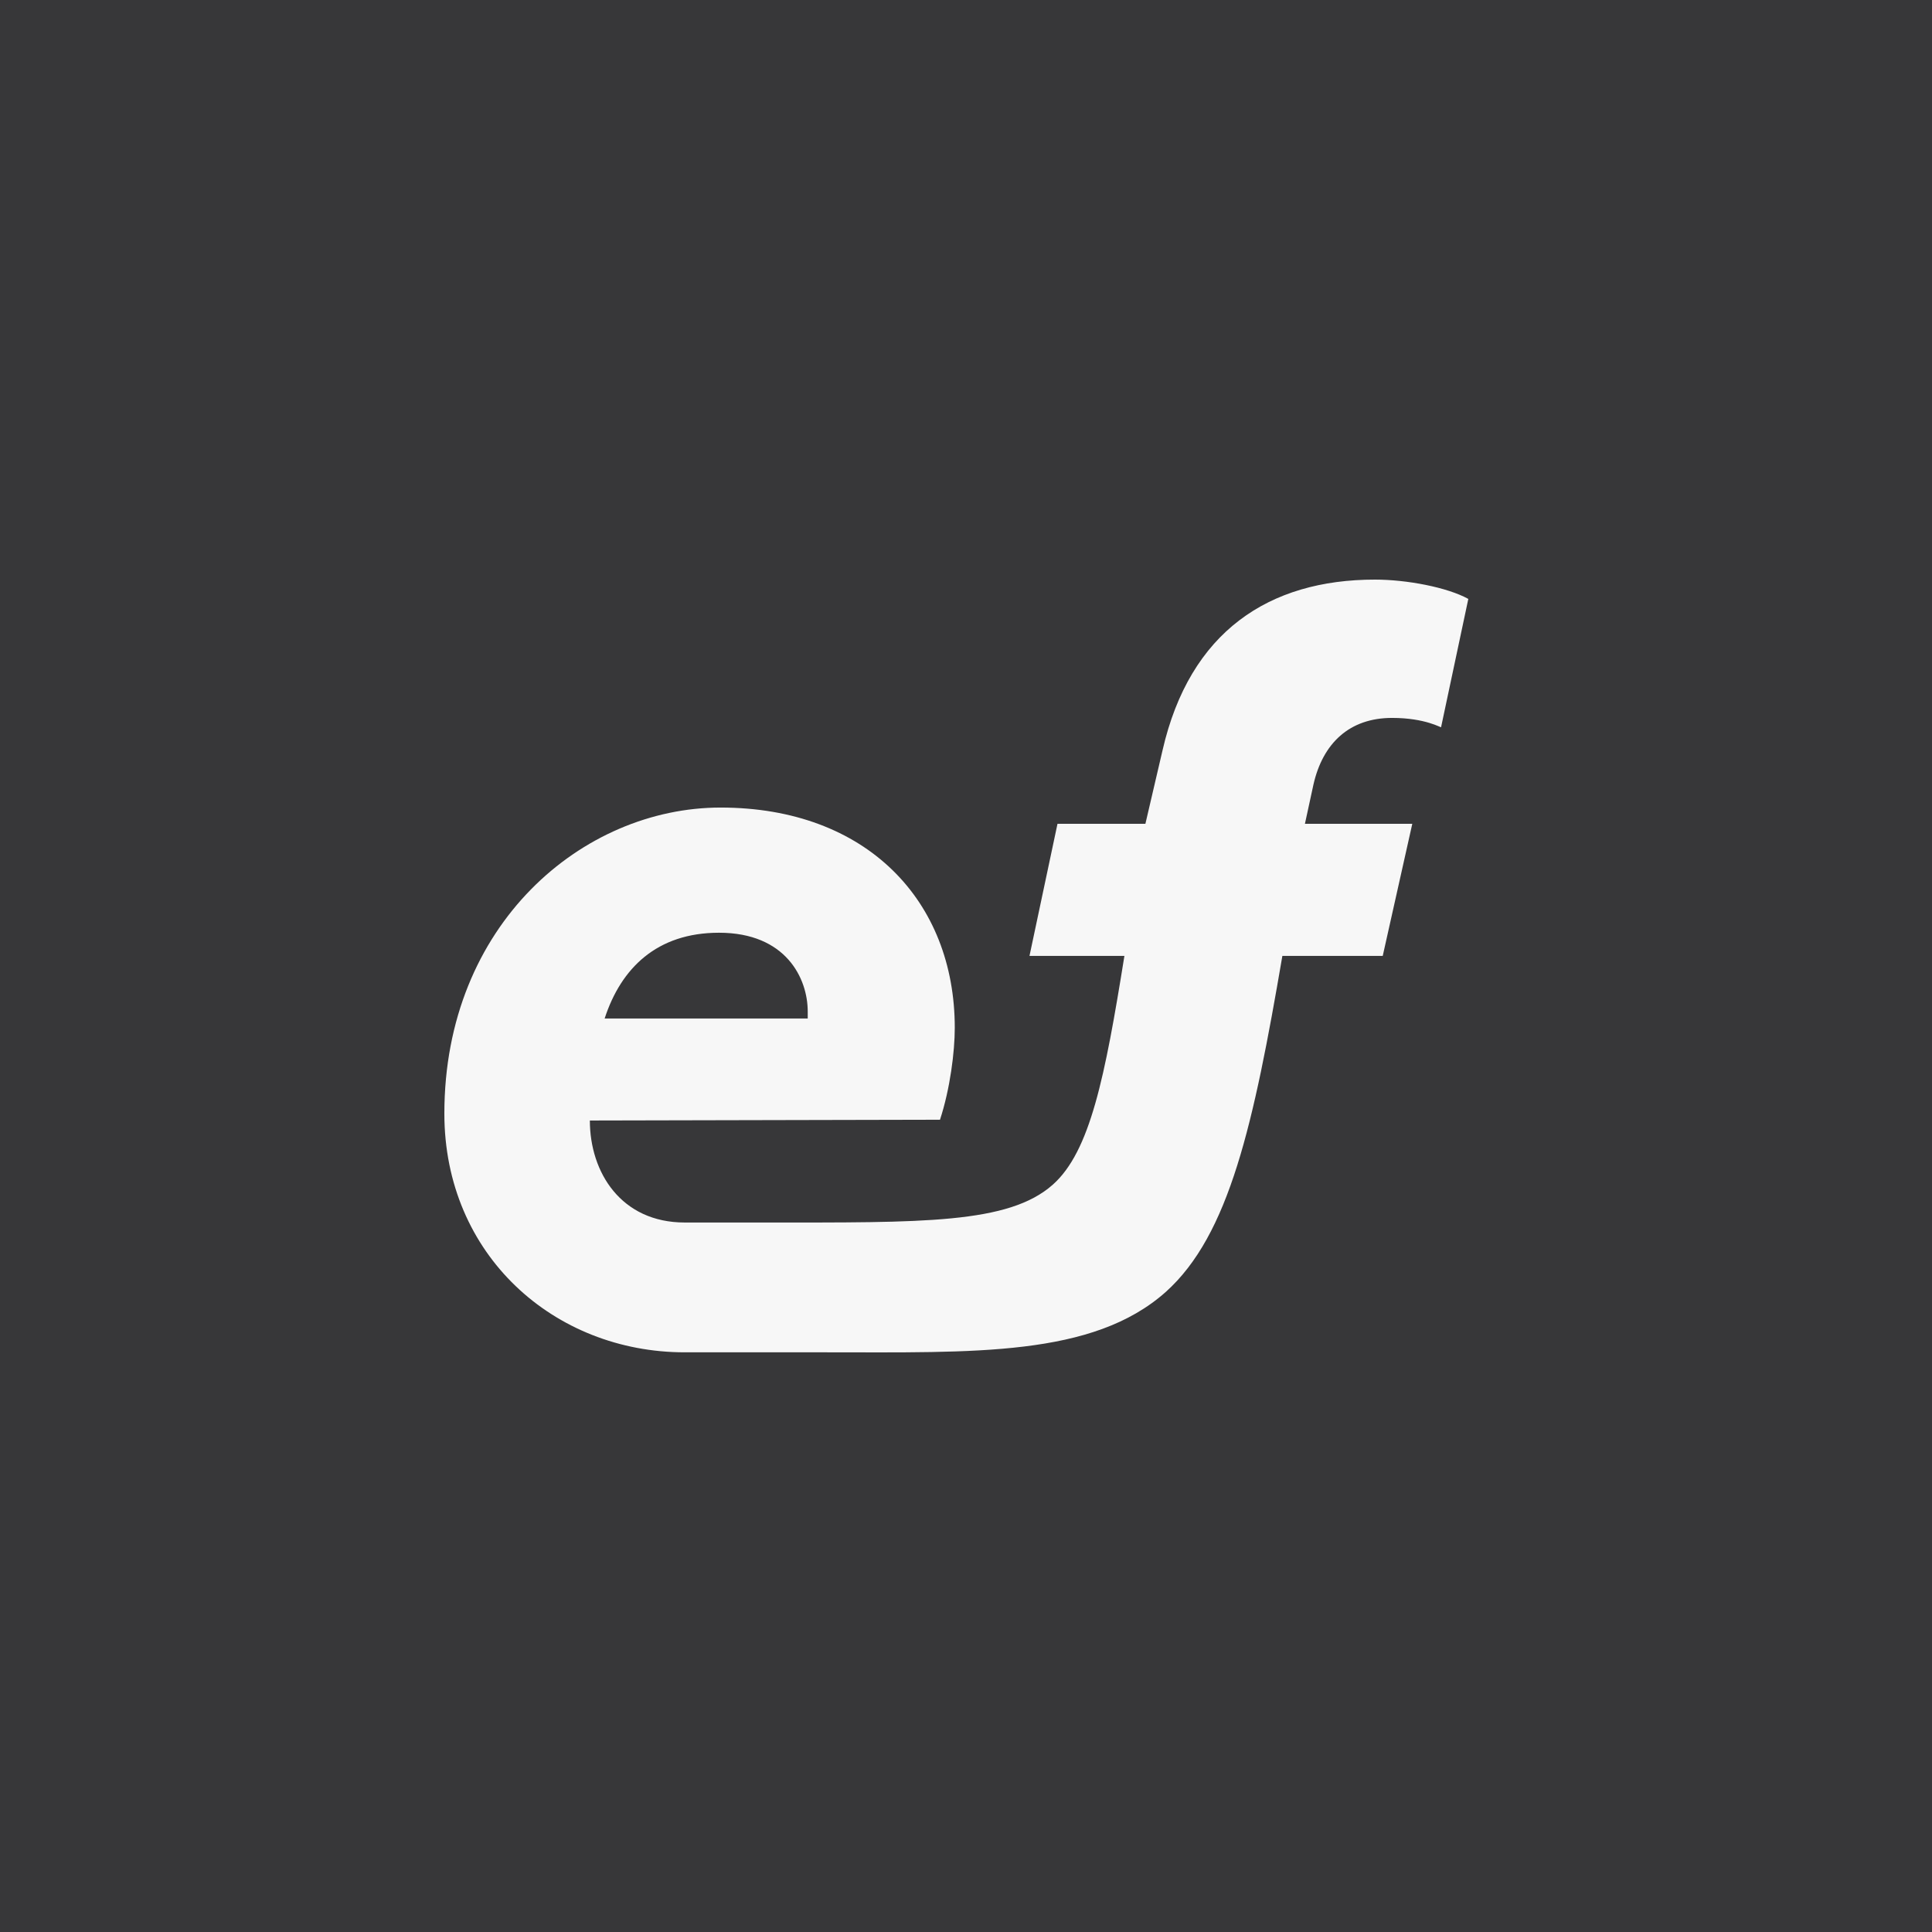
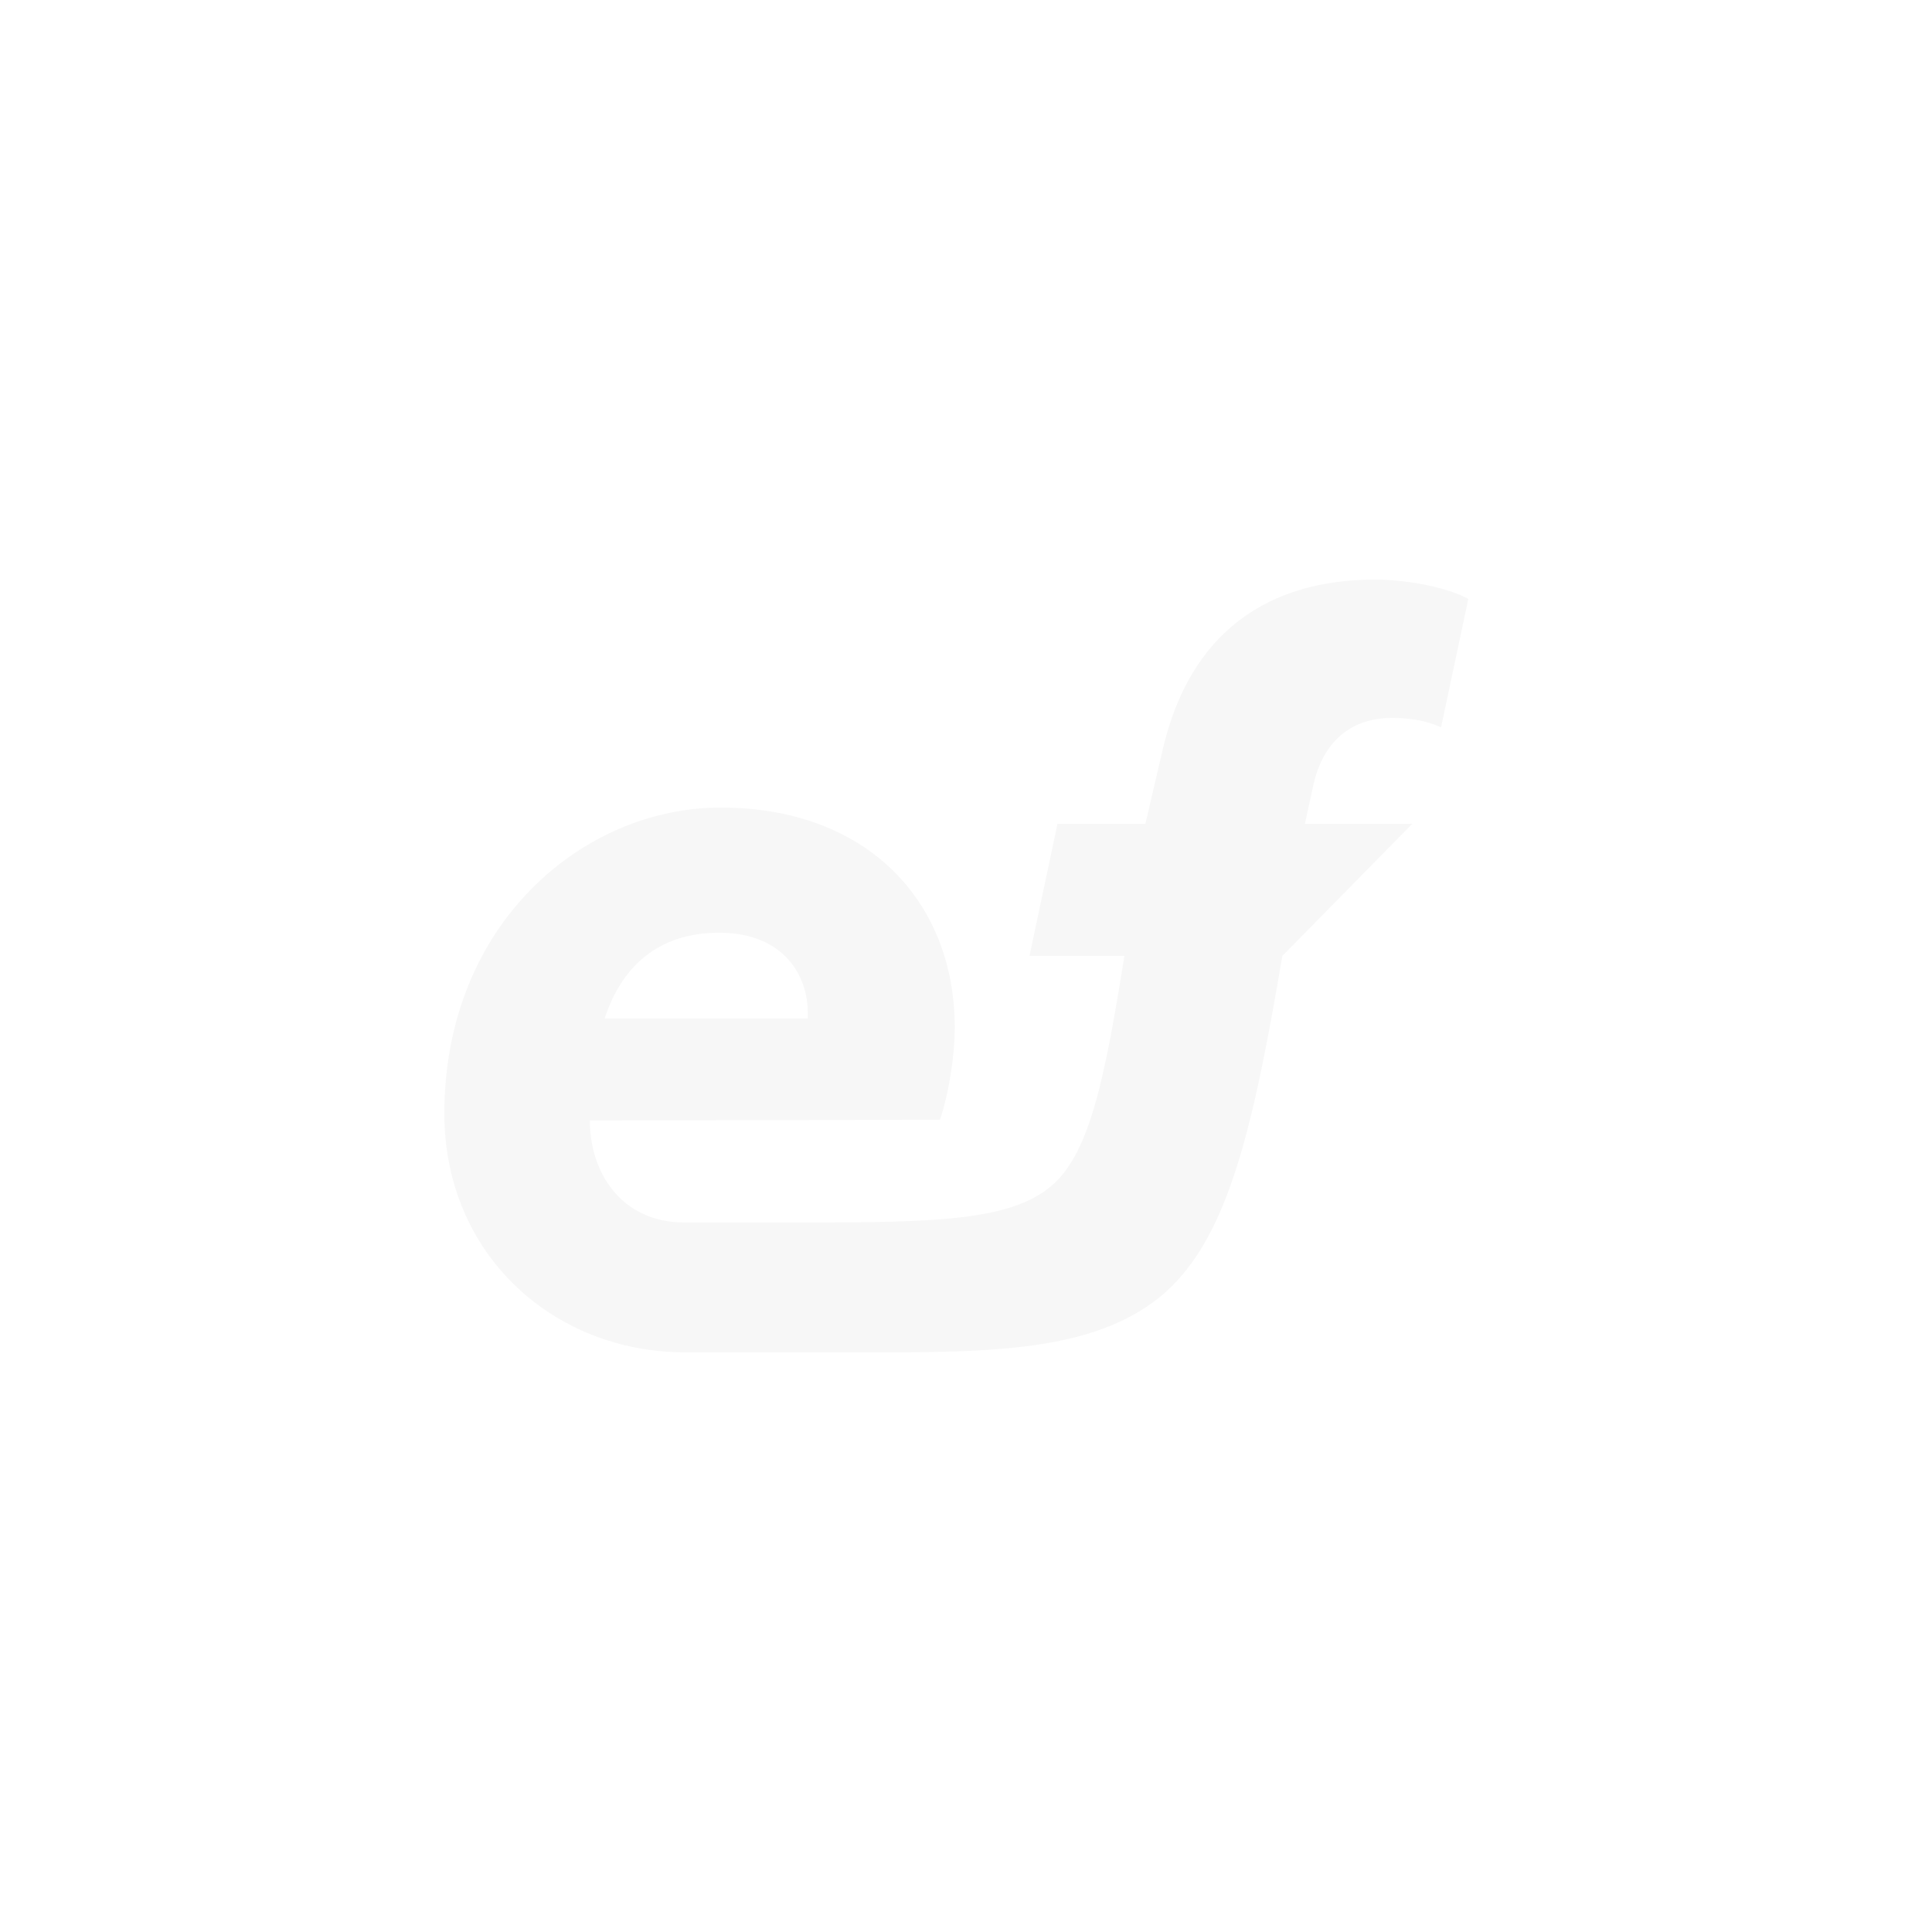
<svg xmlns="http://www.w3.org/2000/svg" width="100" height="100" viewBox="0 0 100 100" fill="none">
-   <rect width="100" height="100" fill="#373739" />
-   <path d="M67.986 40.599C68.469 38.479 69.838 37.159 72.053 37.159C73.785 37.159 74.59 37.679 74.59 37.639L76 31C74.913 30.4 72.818 30 71.167 30C65.69 30 61.582 32.68 60.172 38.839L59.286 42.639H54.736L53.286 49.478H58.199C57.192 55.758 56.427 59.597 54.494 61.317C52.198 63.357 47.728 63.277 39.593 63.277C38.304 63.277 36.894 63.277 35.444 63.277C32.142 63.277 30.531 60.677 30.531 57.997L48.654 57.957C49.178 56.358 49.419 54.438 49.419 53.198C49.419 46.638 44.868 41.799 37.297 41.799C30.169 41.799 23 47.838 23 57.637C23 64.957 28.679 69.996 35.444 69.996H42.774C50.426 69.996 56.548 70.236 60.334 66.876C63.636 63.917 64.885 58.197 66.375 49.478H71.57L73.1 42.639H67.543L67.986 40.599ZM37.217 48.278C40.68 48.278 41.808 50.638 41.808 52.358V52.718H31.296C32.142 50.118 33.995 48.278 37.217 48.278Z" fill="#F7F7F7" />
+   <path d="M67.986 40.599C68.469 38.479 69.838 37.159 72.053 37.159C73.785 37.159 74.59 37.679 74.59 37.639L76 31C74.913 30.4 72.818 30 71.167 30C65.69 30 61.582 32.68 60.172 38.839L59.286 42.639H54.736L53.286 49.478H58.199C57.192 55.758 56.427 59.597 54.494 61.317C52.198 63.357 47.728 63.277 39.593 63.277C38.304 63.277 36.894 63.277 35.444 63.277C32.142 63.277 30.531 60.677 30.531 57.997L48.654 57.957C49.178 56.358 49.419 54.438 49.419 53.198C49.419 46.638 44.868 41.799 37.297 41.799C30.169 41.799 23 47.838 23 57.637C23 64.957 28.679 69.996 35.444 69.996H42.774C50.426 69.996 56.548 70.236 60.334 66.876C63.636 63.917 64.885 58.197 66.375 49.478L73.1 42.639H67.543L67.986 40.599ZM37.217 48.278C40.68 48.278 41.808 50.638 41.808 52.358V52.718H31.296C32.142 50.118 33.995 48.278 37.217 48.278Z" fill="#F7F7F7" />
</svg>